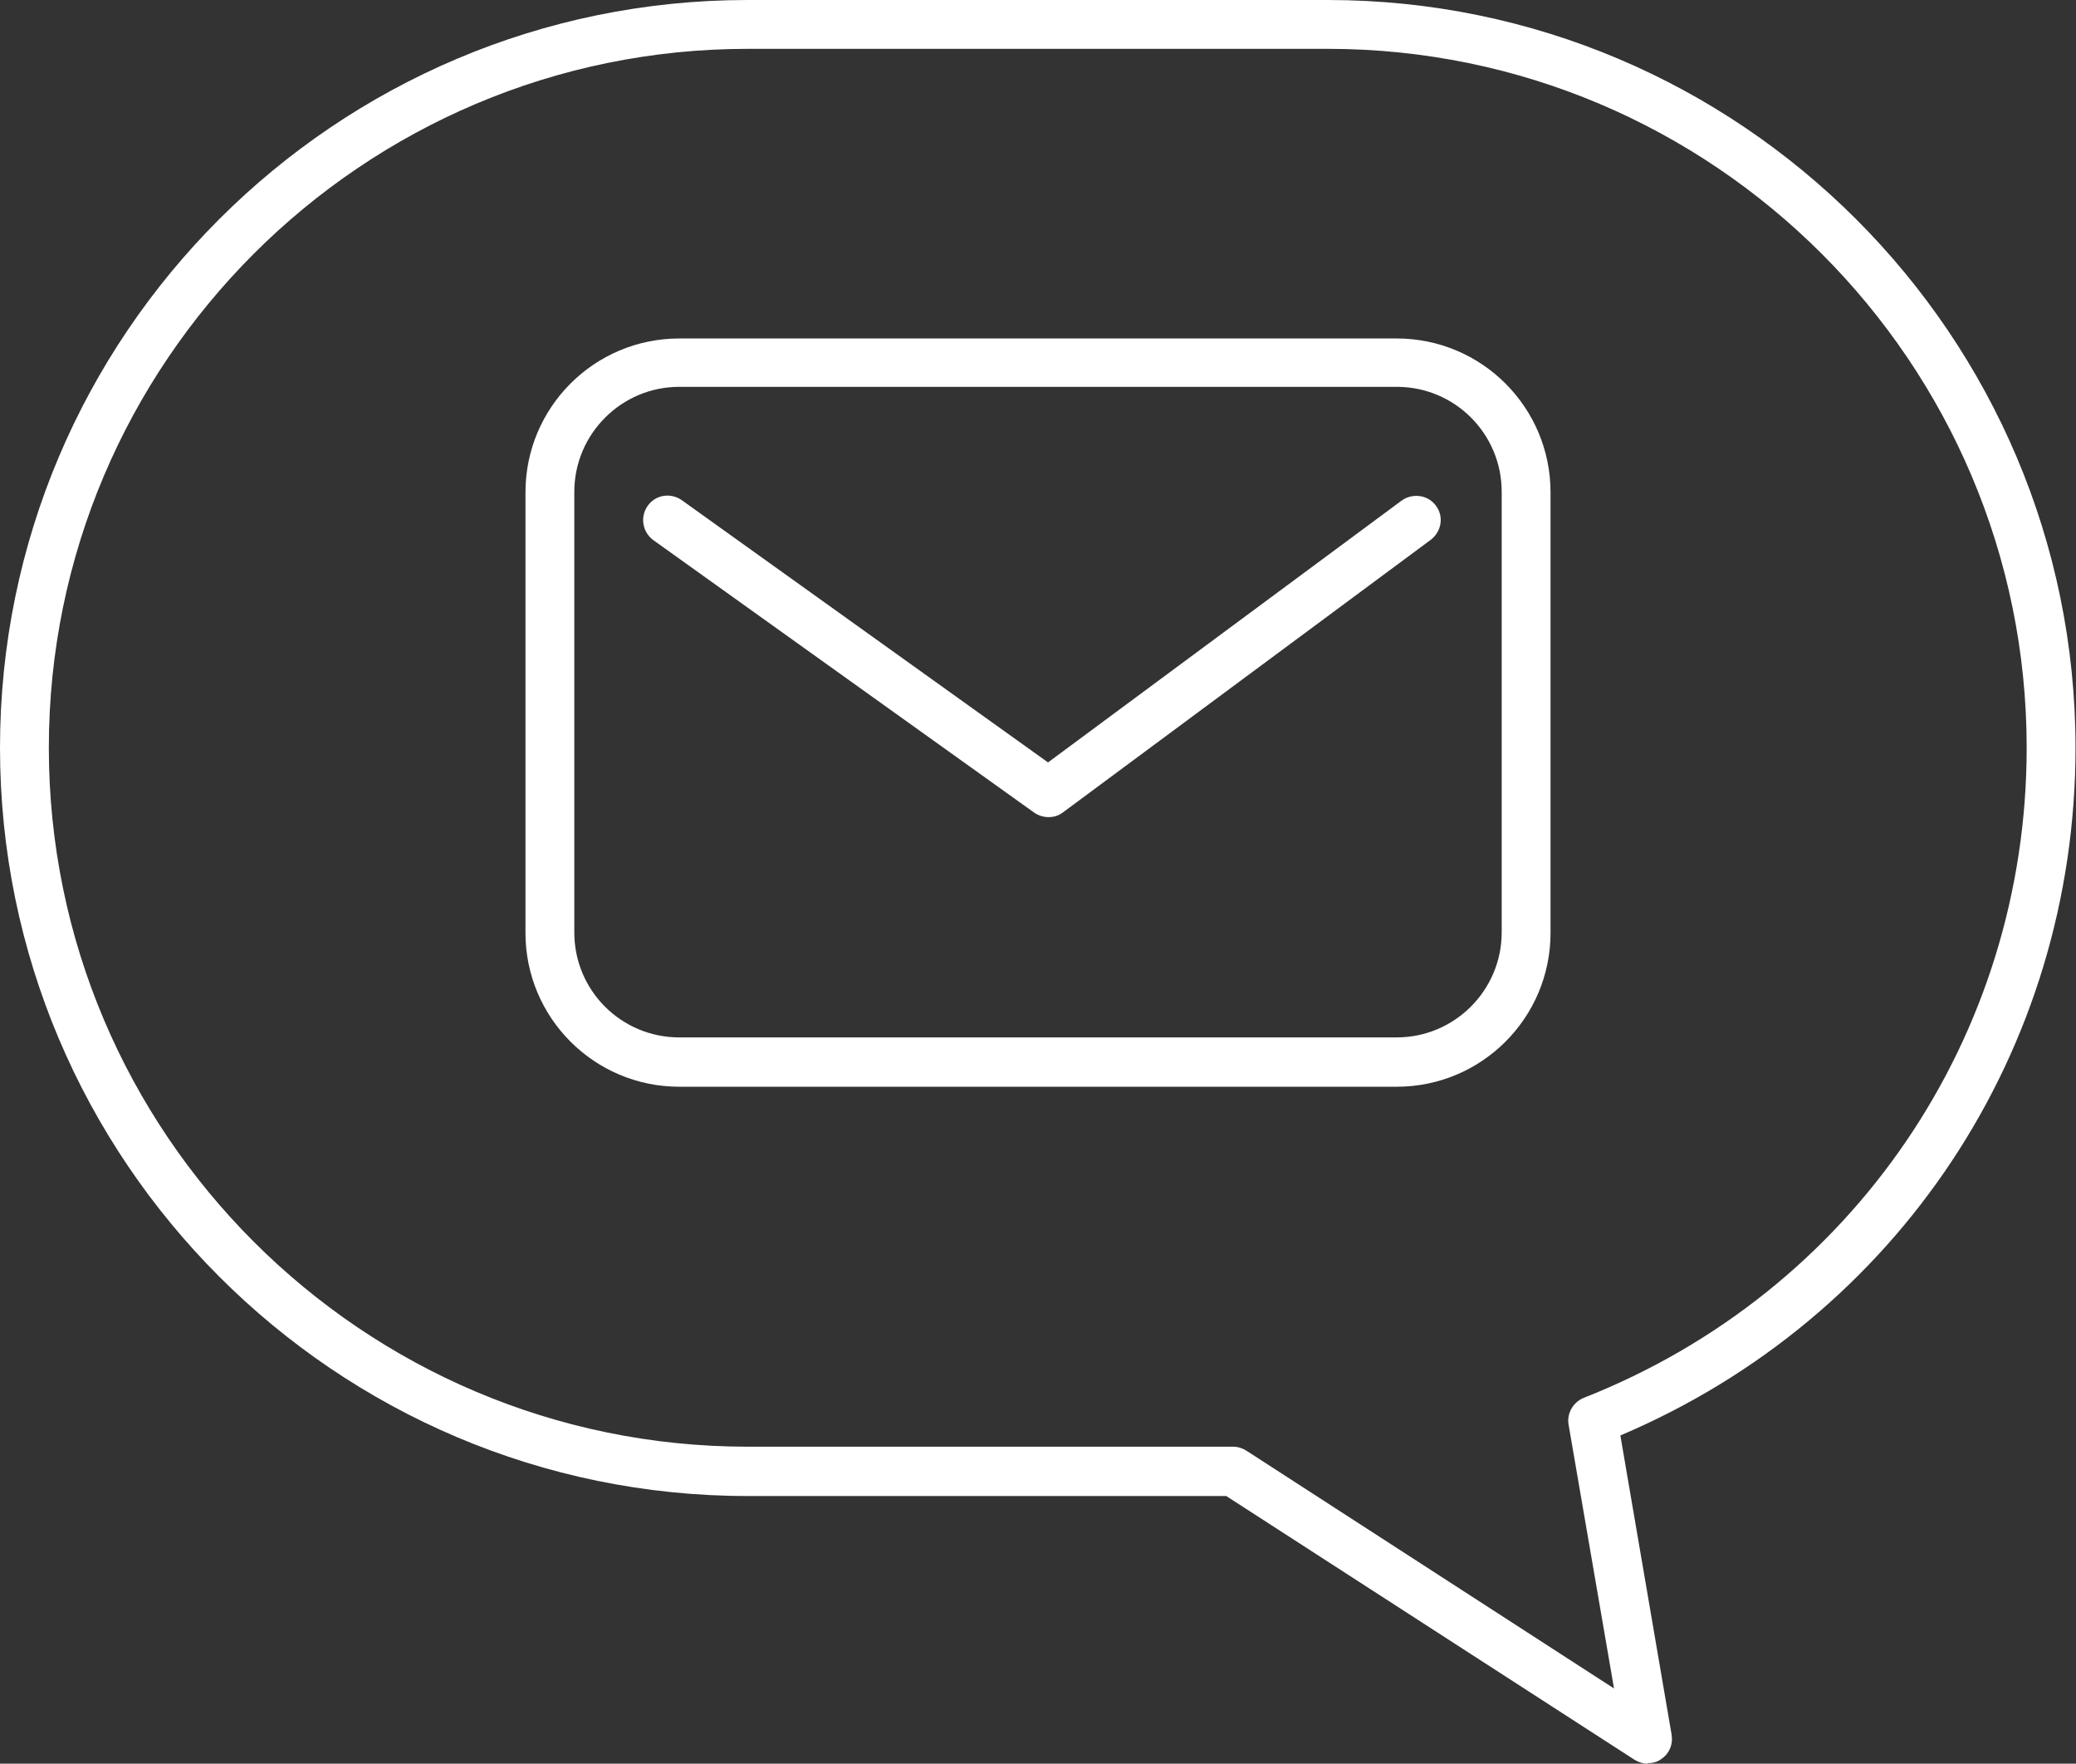
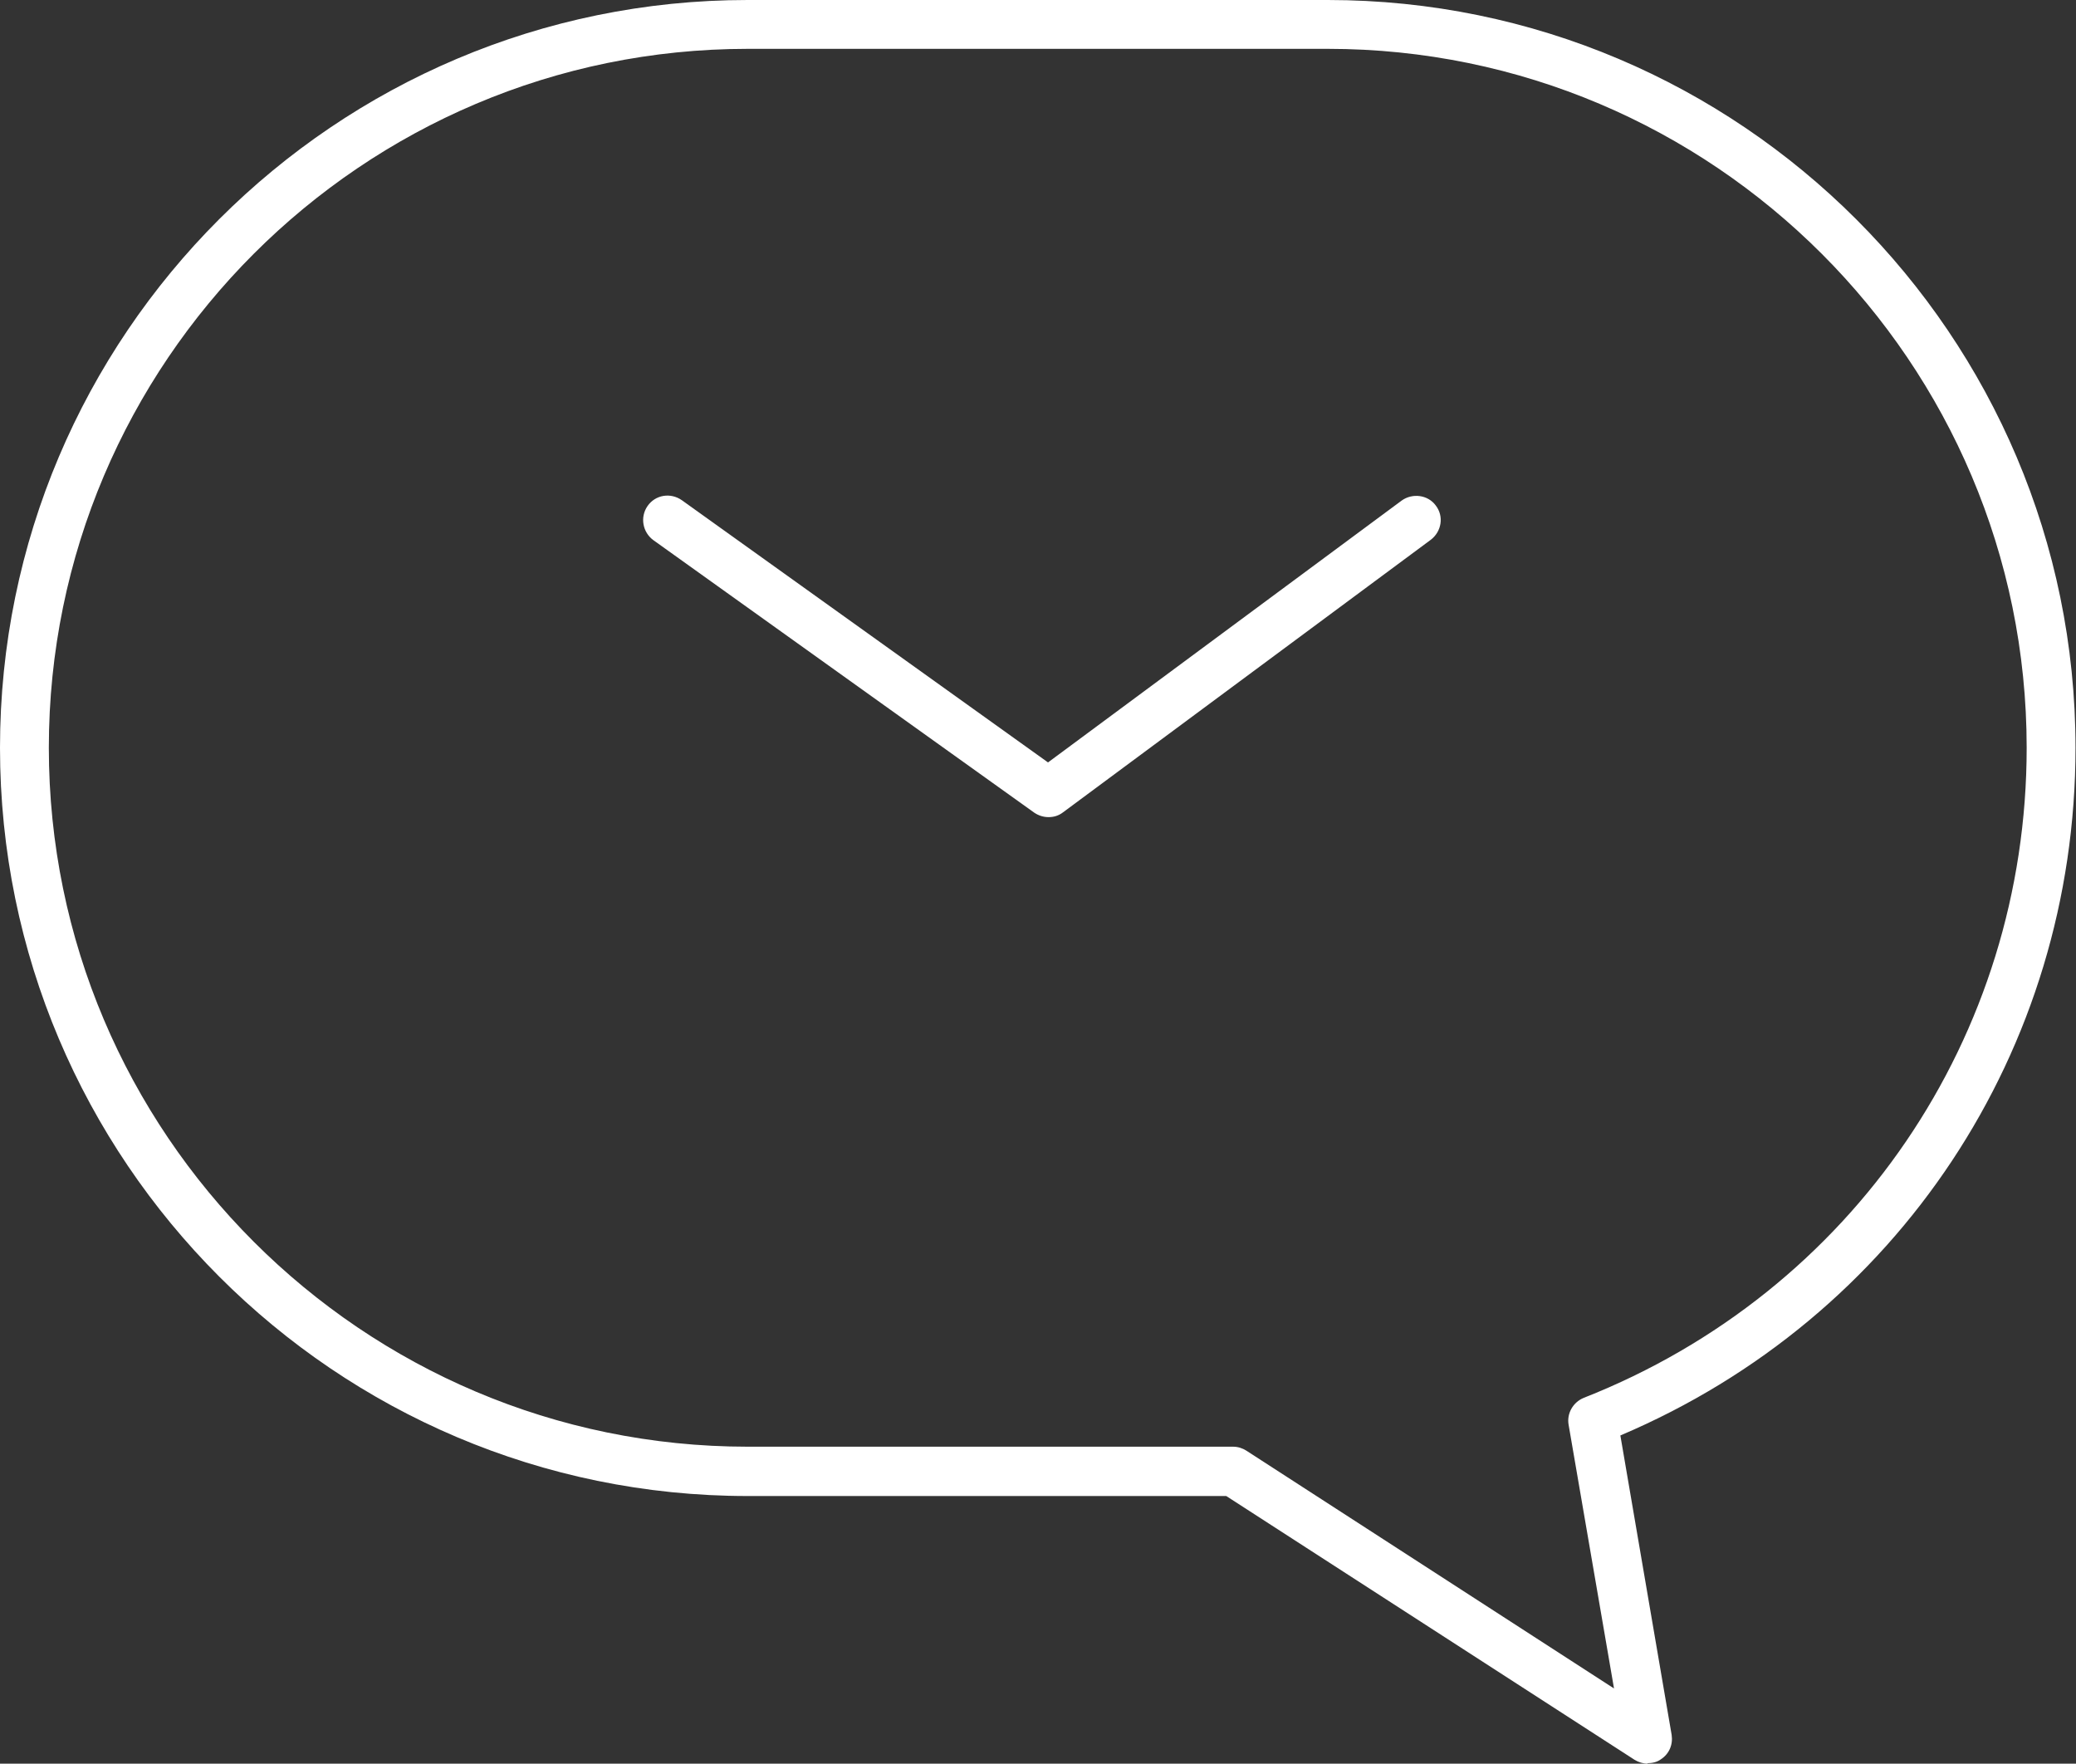
<svg xmlns="http://www.w3.org/2000/svg" id="_レイヤー_2" data-name="レイヤー 2" viewBox="0 0 42.51 36.11" width="42.51" height="36.11">
  <rect x="0" y="0" width="42.51" height="36.11" fill="#333333" stroke="none" />
  <defs>
    <style>
      .cls-1 {
        fill: #fff;
      }
    </style>
  </defs>
  <g id="_レイヤー_2-2" data-name="レイヤー 2">
    <g>
      <path class="cls-1" d="m33.74,36.11c-.09,0-.19-.03-.27-.08l-8.36-5.4h-9.8C6.87,30.63,0,23.76,0,15.31S6.87,0,15.31,0h11.88c8.44,0,15.31,6.87,15.31,15.31,0,6.19-3.64,11.67-9.32,14.08l1.05,6.13c.03.2-.05.39-.22.5-.08.06-.18.08-.28.08ZM15.31,1C7.42,1,1,7.42,1,15.31s6.42,14.31,14.31,14.31h9.94c.1,0,.19.03.27.08l7.53,4.87-.93-5.4c-.04-.23.09-.46.31-.55,5.51-2.17,9.07-7.4,9.07-13.31,0-7.89-6.42-14.31-14.31-14.31h-11.88Z" />
      <g>
-         <path class="cls-1" d="m28.6,22.25h-14.69c-1.74,0-3.15-1.41-3.15-3.15v-9.02c0-1.74,1.41-3.15,3.15-3.15h14.69c1.74,0,3.15,1.41,3.15,3.15v9.02c0,1.74-1.41,3.15-3.15,3.15ZM13.91,7.92c-1.19,0-2.15.97-2.15,2.15v9.02c0,1.19.96,2.15,2.15,2.15h14.69c1.19,0,2.15-.97,2.15-2.15v-9.02c0-1.19-.96-2.15-2.15-2.15h-14.69Z" />
        <path class="cls-1" d="m21.47,16.73c-.1,0-.2-.03-.29-.09l-7.8-5.58c-.22-.16-.28-.47-.12-.7.16-.23.47-.28.7-.12l7.5,5.37,7.24-5.36c.22-.16.54-.12.7.1.17.22.12.53-.1.7l-7.53,5.58c-.09.07-.19.1-.3.1Z" />
      </g>
    </g>
  </g>
</svg>